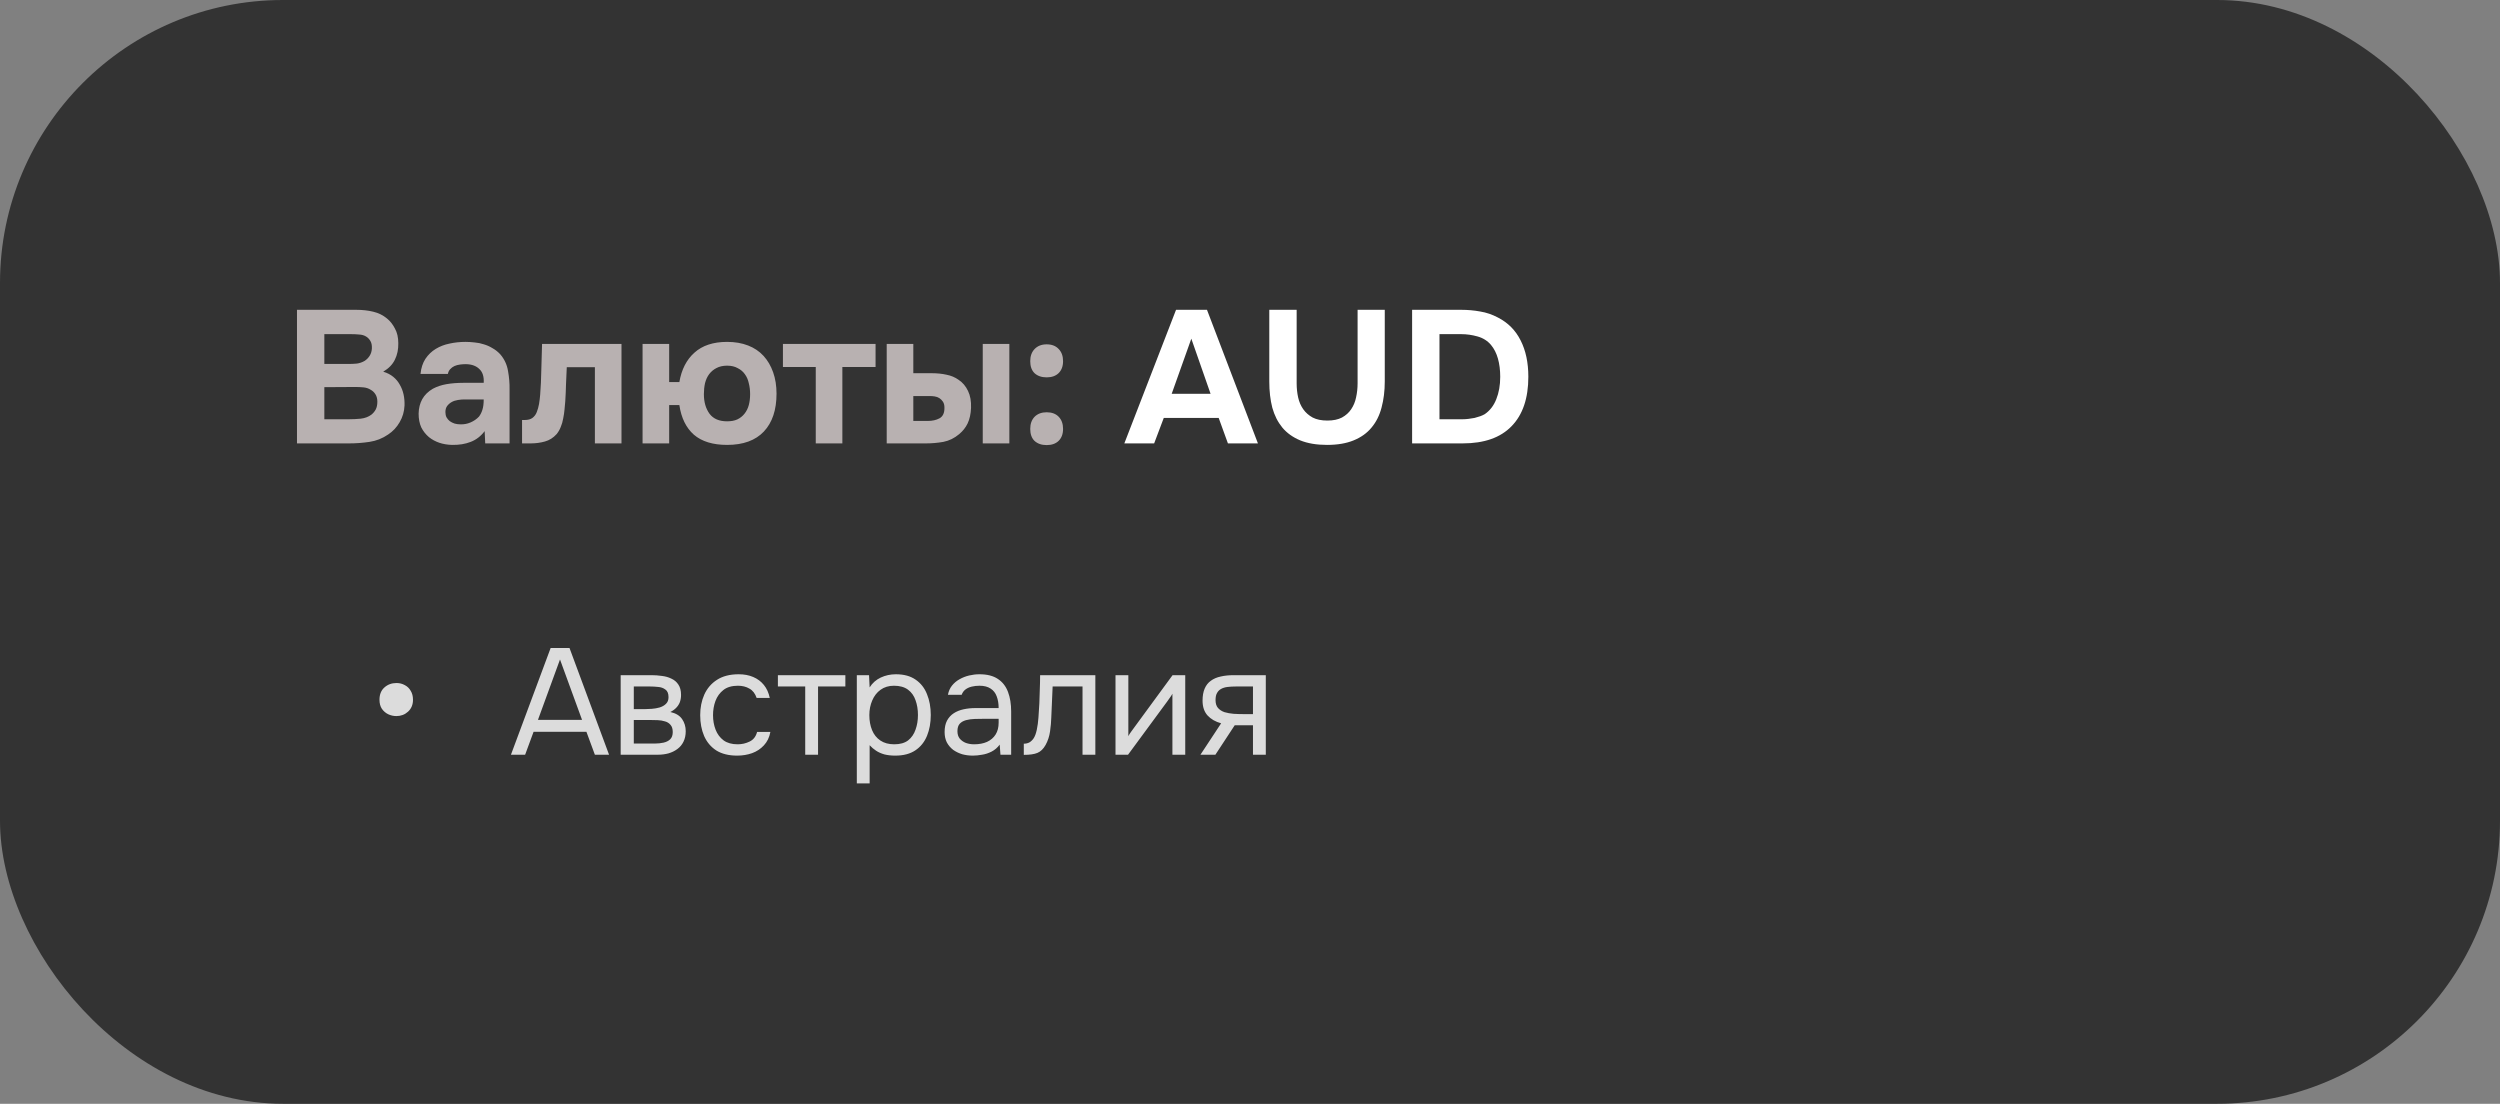
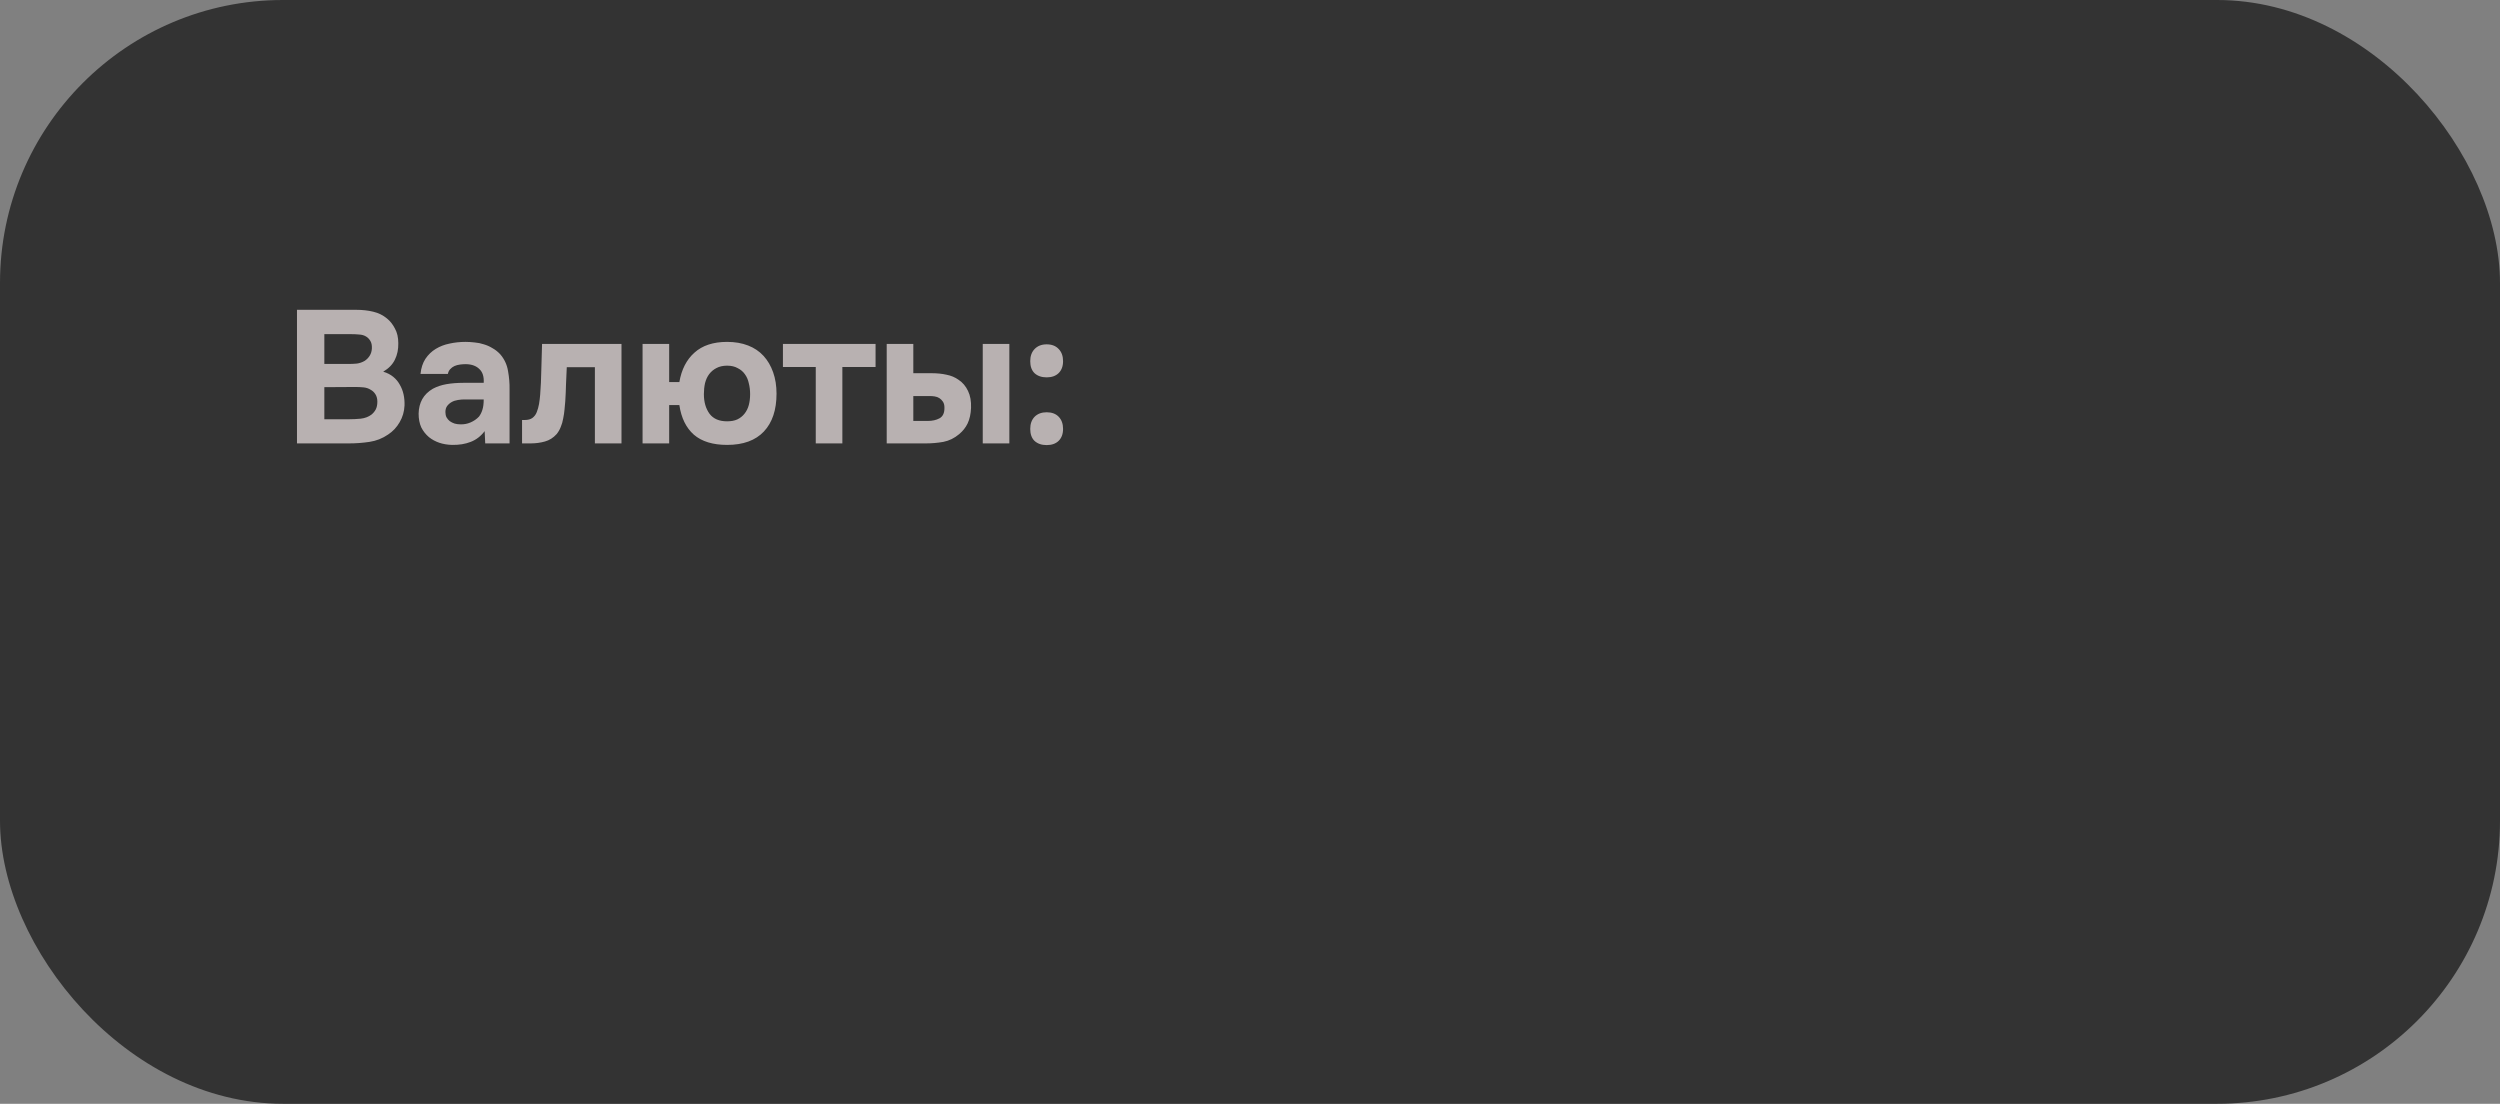
<svg xmlns="http://www.w3.org/2000/svg" width="265" height="117" viewBox="0 0 265 117" fill="none">
  <rect x="0" y="0" width="265" height="117" fill="#808080" stroke="none" />
  <g clip-path="url(#clip0_7905_2244)">
    <rect width="265" height="117" rx="30" fill="#333333" />
    <path d="M31.48 47V32.84H37.76C38.413 32.84 39.013 32.907 39.56 33.04C40.12 33.173 40.607 33.413 41.02 33.76C41.353 34.027 41.633 34.38 41.86 34.82C42.1 35.247 42.22 35.767 42.22 36.38C42.233 37.033 42.113 37.613 41.86 38.12C41.62 38.627 41.207 39.053 40.62 39.4C41.033 39.52 41.387 39.7 41.68 39.94C41.973 40.18 42.207 40.46 42.38 40.78C42.567 41.1 42.7 41.447 42.78 41.82C42.86 42.193 42.893 42.58 42.88 42.98C42.853 43.62 42.68 44.213 42.36 44.76C42.053 45.293 41.647 45.727 41.14 46.06C40.54 46.473 39.88 46.733 39.16 46.84C38.44 46.947 37.727 47 37.02 47H31.48ZM36.94 38.58C37.233 38.58 37.527 38.567 37.82 38.54C38.113 38.5 38.387 38.407 38.64 38.26C38.853 38.127 39.033 37.947 39.18 37.72C39.327 37.493 39.407 37.227 39.42 36.92C39.433 36.6 39.38 36.34 39.26 36.14C39.14 35.94 38.993 35.787 38.82 35.68C38.607 35.547 38.36 35.473 38.08 35.46C37.8 35.433 37.513 35.42 37.22 35.42H34.38V38.58H36.94ZM34.38 44.44H37.02C37.407 44.44 37.813 44.42 38.24 44.38C38.68 44.327 39.053 44.187 39.36 43.96C39.547 43.813 39.7 43.633 39.82 43.42C39.94 43.193 40 42.913 40 42.58C40 42.273 39.933 42.013 39.8 41.8C39.667 41.587 39.5 41.427 39.3 41.32C39.073 41.173 38.813 41.087 38.52 41.06C38.24 41.033 37.947 41.02 37.64 41.02L34.38 41.04V44.44ZM51.373 45.7C50.973 46.233 50.48 46.613 49.893 46.84C49.319 47.067 48.66 47.173 47.913 47.16C46.94 47.133 46.126 46.86 45.473 46.34C45.126 46.047 44.853 45.7 44.653 45.3C44.466 44.887 44.373 44.4 44.373 43.84C44.386 43.267 44.513 42.76 44.753 42.32C45.006 41.867 45.386 41.493 45.893 41.2C46.319 40.973 46.8 40.813 47.333 40.72C47.88 40.627 48.473 40.58 49.113 40.58H51.273C51.313 39.927 51.16 39.44 50.813 39.12C50.48 38.787 50.006 38.613 49.393 38.6C49.193 38.6 48.986 38.613 48.773 38.64C48.559 38.667 48.359 38.72 48.173 38.8C47.999 38.88 47.846 38.993 47.713 39.14C47.593 39.273 47.513 39.44 47.473 39.64H44.573C44.639 39 44.813 38.467 45.093 38.04C45.386 37.6 45.753 37.247 46.193 36.98C46.633 36.713 47.12 36.527 47.653 36.42C48.2 36.3 48.76 36.24 49.333 36.24C49.653 36.24 49.98 36.26 50.313 36.3C50.646 36.327 50.973 36.393 51.293 36.5C51.613 36.593 51.913 36.727 52.193 36.9C52.486 37.06 52.76 37.273 53.013 37.54C53.466 38.06 53.746 38.66 53.853 39.34C53.973 40.007 54.026 40.66 54.013 41.3V47H51.433L51.373 45.7ZM51.273 42.34H49.213C49.013 42.34 48.786 42.36 48.533 42.4C48.279 42.44 48.059 42.513 47.873 42.62C47.686 42.727 47.526 42.867 47.393 43.04C47.273 43.213 47.213 43.427 47.213 43.68C47.213 43.893 47.253 44.08 47.333 44.24C47.426 44.4 47.539 44.533 47.673 44.64C47.819 44.747 47.993 44.833 48.193 44.9C48.393 44.953 48.593 44.98 48.793 44.98C49.179 44.993 49.539 44.927 49.873 44.78C50.219 44.633 50.52 44.427 50.773 44.16C50.933 43.947 51.053 43.707 51.133 43.44C51.226 43.16 51.273 42.793 51.273 42.34ZM65.878 36.46V47H63.058V38.92H60.078C60.051 39.52 60.024 40.12 59.998 40.72C59.984 41.32 59.958 41.927 59.918 42.54C59.891 42.82 59.864 43.113 59.838 43.42C59.811 43.727 59.764 44.04 59.698 44.36C59.644 44.68 59.558 44.98 59.438 45.26C59.331 45.54 59.184 45.793 58.998 46.02C58.651 46.407 58.238 46.667 57.758 46.8C57.278 46.933 56.784 47 56.278 47H55.338V44.52H55.618C55.964 44.52 56.238 44.447 56.438 44.3C56.651 44.14 56.804 43.933 56.898 43.68C57.004 43.413 57.084 43.127 57.138 42.82C57.191 42.5 57.231 42.173 57.258 41.84C57.324 41 57.364 40.14 57.378 39.26C57.404 38.38 57.431 37.447 57.458 36.46H65.878ZM70.932 40.5H72.012C72.239 39.167 72.772 38.127 73.612 37.38C74.452 36.62 75.606 36.24 77.072 36.24C77.899 36.24 78.639 36.367 79.292 36.62C79.945 36.873 80.492 37.24 80.932 37.72C81.372 38.2 81.712 38.78 81.952 39.46C82.192 40.14 82.312 40.893 82.312 41.72C82.312 43.453 81.865 44.793 80.972 45.74C80.079 46.687 78.779 47.16 77.072 47.16C75.566 47.16 74.392 46.8 73.552 46.08C72.725 45.347 72.212 44.3 72.012 42.94H70.932V47H68.112V36.46H70.932V40.5ZM77.072 38.76C76.632 38.76 76.252 38.847 75.932 39.02C75.626 39.18 75.372 39.393 75.172 39.66C74.972 39.927 74.826 40.247 74.732 40.62C74.652 40.98 74.612 41.367 74.612 41.78C74.612 42.62 74.812 43.313 75.212 43.86C75.612 44.393 76.232 44.66 77.072 44.66C77.499 44.66 77.859 44.593 78.152 44.46C78.459 44.313 78.712 44.113 78.912 43.86C79.126 43.593 79.279 43.287 79.372 42.94C79.466 42.593 79.512 42.207 79.512 41.78C79.512 41.367 79.466 40.98 79.372 40.62C79.292 40.247 79.152 39.927 78.952 39.66C78.766 39.393 78.512 39.18 78.192 39.02C77.885 38.847 77.512 38.76 77.072 38.76ZM82.99 38.9V36.46H92.81V38.9H89.29V47H86.47V38.9H82.99ZM96.811 36.46V39.56H98.751C99.324 39.56 99.851 39.613 100.331 39.72C100.811 39.813 101.238 39.993 101.611 40.26C102.038 40.54 102.371 40.933 102.611 41.44C102.851 41.933 102.958 42.533 102.931 43.24C102.904 43.88 102.784 44.427 102.571 44.88C102.358 45.32 102.058 45.7 101.671 46.02C101.164 46.447 100.604 46.72 99.991 46.84C99.378 46.947 98.771 47 98.171 47H93.991V36.46H96.811ZM106.991 47H104.171V36.46H106.991V47ZM98.351 44.62C98.831 44.62 99.244 44.527 99.591 44.34C99.951 44.14 100.124 43.76 100.111 43.2C100.111 42.947 100.058 42.74 99.951 42.58C99.844 42.42 99.718 42.293 99.571 42.2C99.424 42.107 99.258 42.047 99.071 42.02C98.898 41.993 98.724 41.98 98.551 41.98H96.811V44.62H98.351ZM110.945 36.5C111.492 36.5 111.919 36.667 112.225 37C112.532 37.32 112.685 37.747 112.685 38.28C112.685 38.827 112.525 39.253 112.205 39.56C111.899 39.853 111.479 40 110.945 40C110.412 40 109.985 39.853 109.665 39.56C109.359 39.267 109.205 38.84 109.205 38.28C109.205 37.747 109.359 37.32 109.665 37C109.985 36.667 110.412 36.5 110.945 36.5ZM110.945 43.7C111.492 43.7 111.919 43.86 112.225 44.18C112.532 44.5 112.685 44.927 112.685 45.46C112.685 46.007 112.525 46.433 112.205 46.74C111.899 47.033 111.479 47.18 110.945 47.18C110.412 47.18 109.985 47.033 109.665 46.74C109.359 46.447 109.205 46.02 109.205 45.46C109.205 44.927 109.359 44.5 109.665 44.18C109.985 43.86 110.412 43.7 110.945 43.7Z" fill="#B8B1B1" />
-     <path d="M123.36 44.3L122.34 47H119.18L124.66 32.84H127.94L133.34 47H130.16L129.18 44.3H123.36ZM124.2 41.74H128.32L126.28 35.9L124.2 41.74ZM140.665 47.16C139.558 47.16 138.611 47 137.825 46.68C137.051 46.36 136.418 45.907 135.925 45.32C135.445 44.733 135.091 44.033 134.865 43.22C134.651 42.393 134.545 41.467 134.545 40.44V32.84H137.445V40.64C137.445 41.16 137.498 41.66 137.605 42.14C137.711 42.607 137.891 43.02 138.145 43.38C138.398 43.74 138.731 44.033 139.145 44.26C139.558 44.473 140.078 44.58 140.705 44.58C141.318 44.58 141.831 44.473 142.245 44.26C142.658 44.033 142.985 43.74 143.225 43.38C143.478 43.007 143.651 42.587 143.745 42.12C143.851 41.64 143.905 41.147 143.905 40.64V32.84H146.785V40.44C146.785 41.44 146.671 42.36 146.445 43.2C146.231 44.027 145.878 44.733 145.385 45.32C144.905 45.907 144.271 46.36 143.485 46.68C142.711 47 141.771 47.16 140.665 47.16ZM149.684 47V32.84H154.904C155.584 32.84 156.25 32.9 156.904 33.02C157.557 33.127 158.184 33.34 158.784 33.66C159.85 34.207 160.65 35.013 161.184 36.08C161.73 37.147 162.004 38.433 162.004 39.94C162.004 42.22 161.41 43.967 160.224 45.18C159.05 46.393 157.324 47 155.044 47H149.684ZM155.064 44.44C155.25 44.44 155.45 44.427 155.664 44.4C155.877 44.373 156.09 44.34 156.304 44.3C156.517 44.247 156.717 44.187 156.904 44.12C157.09 44.053 157.25 43.98 157.384 43.9C157.93 43.527 158.337 43 158.604 42.32C158.884 41.627 159.024 40.833 159.024 39.94C159.024 39.233 158.944 38.593 158.784 38.02C158.624 37.447 158.377 36.96 158.044 36.56C157.67 36.12 157.19 35.82 156.604 35.66C156.03 35.5 155.464 35.42 154.904 35.42H152.584V44.44H155.064Z" fill="white" />
-     <path d="M42.017 75.904C41.719 75.904 41.431 75.84 41.153 75.712C40.887 75.584 40.663 75.392 40.481 75.136C40.311 74.88 40.225 74.56 40.225 74.176C40.225 73.621 40.396 73.189 40.737 72.88C41.089 72.56 41.521 72.4 42.033 72.4C42.353 72.4 42.647 72.475 42.913 72.624C43.18 72.763 43.388 72.965 43.537 73.232C43.697 73.488 43.777 73.803 43.777 74.176C43.777 74.699 43.601 75.12 43.249 75.44C42.908 75.749 42.497 75.904 42.017 75.904ZM54.16 80L58.368 68.688H60.368L64.56 80H63.056L62.16 77.568H56.56L55.664 80H54.16ZM57.024 76.304H61.696L59.36 69.904L57.024 76.304ZM65.791 80V71.568H69.055C69.428 71.568 69.796 71.595 70.159 71.648C70.532 71.691 70.868 71.787 71.167 71.936C71.476 72.075 71.721 72.283 71.903 72.56C72.095 72.837 72.191 73.205 72.191 73.664C72.191 73.941 72.148 74.197 72.063 74.432C71.977 74.656 71.849 74.853 71.679 75.024C71.519 75.195 71.311 75.344 71.055 75.472C71.631 75.6 72.047 75.851 72.303 76.224C72.559 76.597 72.687 77.024 72.687 77.504C72.687 77.931 72.607 78.304 72.447 78.624C72.297 78.933 72.084 79.189 71.807 79.392C71.54 79.595 71.225 79.749 70.863 79.856C70.511 79.952 70.132 80 69.727 80H65.791ZM67.183 78.816H69.407C69.737 78.816 70.047 78.784 70.335 78.72C70.623 78.656 70.857 78.539 71.039 78.368C71.22 78.187 71.311 77.931 71.311 77.6C71.311 77.259 71.231 77.003 71.071 76.832C70.921 76.651 70.724 76.528 70.479 76.464C70.244 76.389 69.988 76.347 69.711 76.336C69.433 76.325 69.172 76.32 68.927 76.32H67.183V78.816ZM67.183 75.168H68.351C68.564 75.168 68.809 75.157 69.087 75.136C69.375 75.115 69.652 75.067 69.919 74.992C70.196 74.907 70.42 74.779 70.591 74.608C70.772 74.437 70.863 74.203 70.863 73.904C70.863 73.509 70.751 73.237 70.527 73.088C70.313 72.928 70.057 72.837 69.759 72.816C69.46 72.784 69.183 72.768 68.927 72.768H67.183V75.168ZM78.141 80.096C77.255 80.096 76.519 79.915 75.933 79.552C75.357 79.179 74.925 78.667 74.637 78.016C74.359 77.365 74.221 76.629 74.221 75.808C74.221 75.008 74.365 74.283 74.653 73.632C74.951 72.971 75.399 72.448 75.997 72.064C76.605 71.669 77.373 71.472 78.301 71.472C78.877 71.472 79.389 71.568 79.837 71.76C80.295 71.952 80.674 72.235 80.973 72.608C81.271 72.971 81.479 73.429 81.597 73.984H80.205C80.045 73.515 79.789 73.184 79.437 72.992C79.095 72.789 78.69 72.688 78.221 72.688C77.581 72.688 77.069 72.837 76.685 73.136C76.301 73.435 76.018 73.824 75.837 74.304C75.666 74.773 75.581 75.275 75.581 75.808C75.581 76.363 75.671 76.875 75.853 77.344C76.034 77.813 76.317 78.192 76.701 78.48C77.085 78.757 77.581 78.896 78.189 78.896C78.637 78.896 79.058 78.8 79.453 78.608C79.858 78.416 80.125 78.075 80.253 77.584H81.661C81.554 78.16 81.325 78.635 80.973 79.008C80.631 79.381 80.21 79.659 79.709 79.84C79.218 80.011 78.695 80.096 78.141 80.096ZM85.353 80V72.768H82.457V71.568H89.609V72.768H86.713V80H85.353ZM90.822 83.04V71.568H92.118L92.182 72.864C92.47 72.405 92.859 72.059 93.35 71.824C93.851 71.589 94.39 71.472 94.966 71.472C95.819 71.472 96.518 71.664 97.062 72.048C97.606 72.421 98.006 72.933 98.262 73.584C98.529 74.235 98.662 74.971 98.662 75.792C98.662 76.613 98.529 77.349 98.262 78C97.995 78.651 97.585 79.163 97.03 79.536C96.475 79.909 95.766 80.096 94.902 80.096C94.475 80.096 94.091 80.053 93.75 79.968C93.409 79.872 93.11 79.739 92.854 79.568C92.598 79.397 92.374 79.205 92.182 78.992V83.04H90.822ZM94.79 78.896C95.409 78.896 95.899 78.757 96.262 78.48C96.625 78.192 96.886 77.813 97.046 77.344C97.217 76.875 97.302 76.357 97.302 75.792C97.302 75.216 97.217 74.693 97.046 74.224C96.886 73.755 96.619 73.381 96.246 73.104C95.873 72.827 95.377 72.688 94.758 72.688C94.203 72.688 93.729 72.832 93.334 73.12C92.95 73.397 92.657 73.776 92.454 74.256C92.251 74.725 92.15 75.243 92.15 75.808C92.15 76.395 92.246 76.923 92.438 77.392C92.63 77.861 92.923 78.229 93.318 78.496C93.713 78.763 94.203 78.896 94.79 78.896ZM103.12 80.096C102.736 80.096 102.362 80.048 102 79.952C101.648 79.845 101.328 79.691 101.04 79.488C100.762 79.275 100.538 79.013 100.368 78.704C100.208 78.384 100.128 78.016 100.128 77.6C100.128 77.12 100.213 76.715 100.384 76.384C100.565 76.053 100.805 75.792 101.104 75.6C101.402 75.408 101.749 75.269 102.144 75.184C102.538 75.099 102.949 75.056 103.376 75.056H105.856C105.856 74.576 105.786 74.16 105.648 73.808C105.52 73.456 105.306 73.184 105.008 72.992C104.709 72.789 104.314 72.688 103.824 72.688C103.525 72.688 103.248 72.72 102.992 72.784C102.736 72.848 102.517 72.949 102.336 73.088C102.154 73.227 102.021 73.413 101.936 73.648H100.48C100.554 73.264 100.698 72.939 100.912 72.672C101.136 72.395 101.402 72.171 101.712 72C102.032 71.819 102.373 71.685 102.736 71.6C103.098 71.515 103.461 71.472 103.824 71.472C104.634 71.472 105.285 71.637 105.776 71.968C106.266 72.288 106.624 72.747 106.848 73.344C107.072 73.931 107.184 74.629 107.184 75.44V80H106.048L105.968 78.928C105.733 79.248 105.45 79.493 105.12 79.664C104.789 79.835 104.448 79.947 104.096 80C103.754 80.064 103.429 80.096 103.12 80.096ZM103.248 78.896C103.781 78.896 104.24 78.811 104.624 78.64C105.018 78.459 105.322 78.197 105.536 77.856C105.749 77.515 105.856 77.099 105.856 76.608V76.192H104.368C104.016 76.192 103.669 76.197 103.328 76.208C102.986 76.219 102.677 76.261 102.4 76.336C102.122 76.411 101.898 76.539 101.728 76.72C101.568 76.901 101.488 77.163 101.488 77.504C101.488 77.824 101.568 78.085 101.728 78.288C101.898 78.491 102.117 78.645 102.384 78.752C102.661 78.848 102.949 78.896 103.248 78.896ZM108.523 80.016V78.832C108.736 78.832 108.928 78.789 109.099 78.704C109.269 78.608 109.419 78.469 109.547 78.288C109.696 78.075 109.813 77.765 109.899 77.36C109.984 76.955 110.043 76.523 110.075 76.064C110.117 75.552 110.149 75.051 110.171 74.56C110.192 74.059 110.208 73.563 110.219 73.072C110.24 72.581 110.251 72.08 110.251 71.568H116.107V80H114.747V72.768H111.579C111.568 73.131 111.552 73.499 111.531 73.872C111.52 74.235 111.504 74.603 111.483 74.976C111.472 75.339 111.456 75.707 111.435 76.08C111.424 76.507 111.381 76.987 111.307 77.52C111.232 78.053 111.072 78.539 110.827 78.976C110.592 79.392 110.304 79.669 109.963 79.808C109.632 79.947 109.152 80.016 108.523 80.016ZM118.244 80V71.568H119.604V78.032C119.679 77.883 119.78 77.723 119.908 77.552C120.036 77.371 120.137 77.232 120.212 77.136L124.292 71.568H125.636V80H124.276V73.536C124.191 73.696 124.095 73.845 123.988 73.984C123.892 74.123 123.801 74.251 123.716 74.368L119.572 80H118.244ZM127.247 80L129.439 76.672C128.831 76.501 128.351 76.224 127.999 75.84C127.647 75.445 127.471 74.923 127.471 74.272C127.471 73.76 127.546 73.333 127.695 72.992C127.844 72.64 128.063 72.363 128.351 72.16C128.639 71.947 128.986 71.797 129.391 71.712C129.796 71.616 130.26 71.568 130.783 71.568H134.175V80H132.815V76.88H130.879L128.831 80H127.247ZM131.807 75.696H132.815V72.768H131.007C130.687 72.768 130.394 72.784 130.127 72.816C129.86 72.848 129.631 72.917 129.439 73.024C129.258 73.12 129.114 73.264 129.007 73.456C128.9 73.637 128.847 73.888 128.847 74.208C128.847 74.56 128.932 74.837 129.103 75.04C129.284 75.243 129.514 75.392 129.791 75.488C130.079 75.573 130.399 75.632 130.751 75.664C131.103 75.685 131.455 75.696 131.807 75.696Z" fill="#DCDCDC" />
  </g>
  <defs>
    <clipPath id="clip0_7905_2244">
      <rect width="265" height="117" rx="30" fill="white" />
    </clipPath>
  </defs>
</svg>